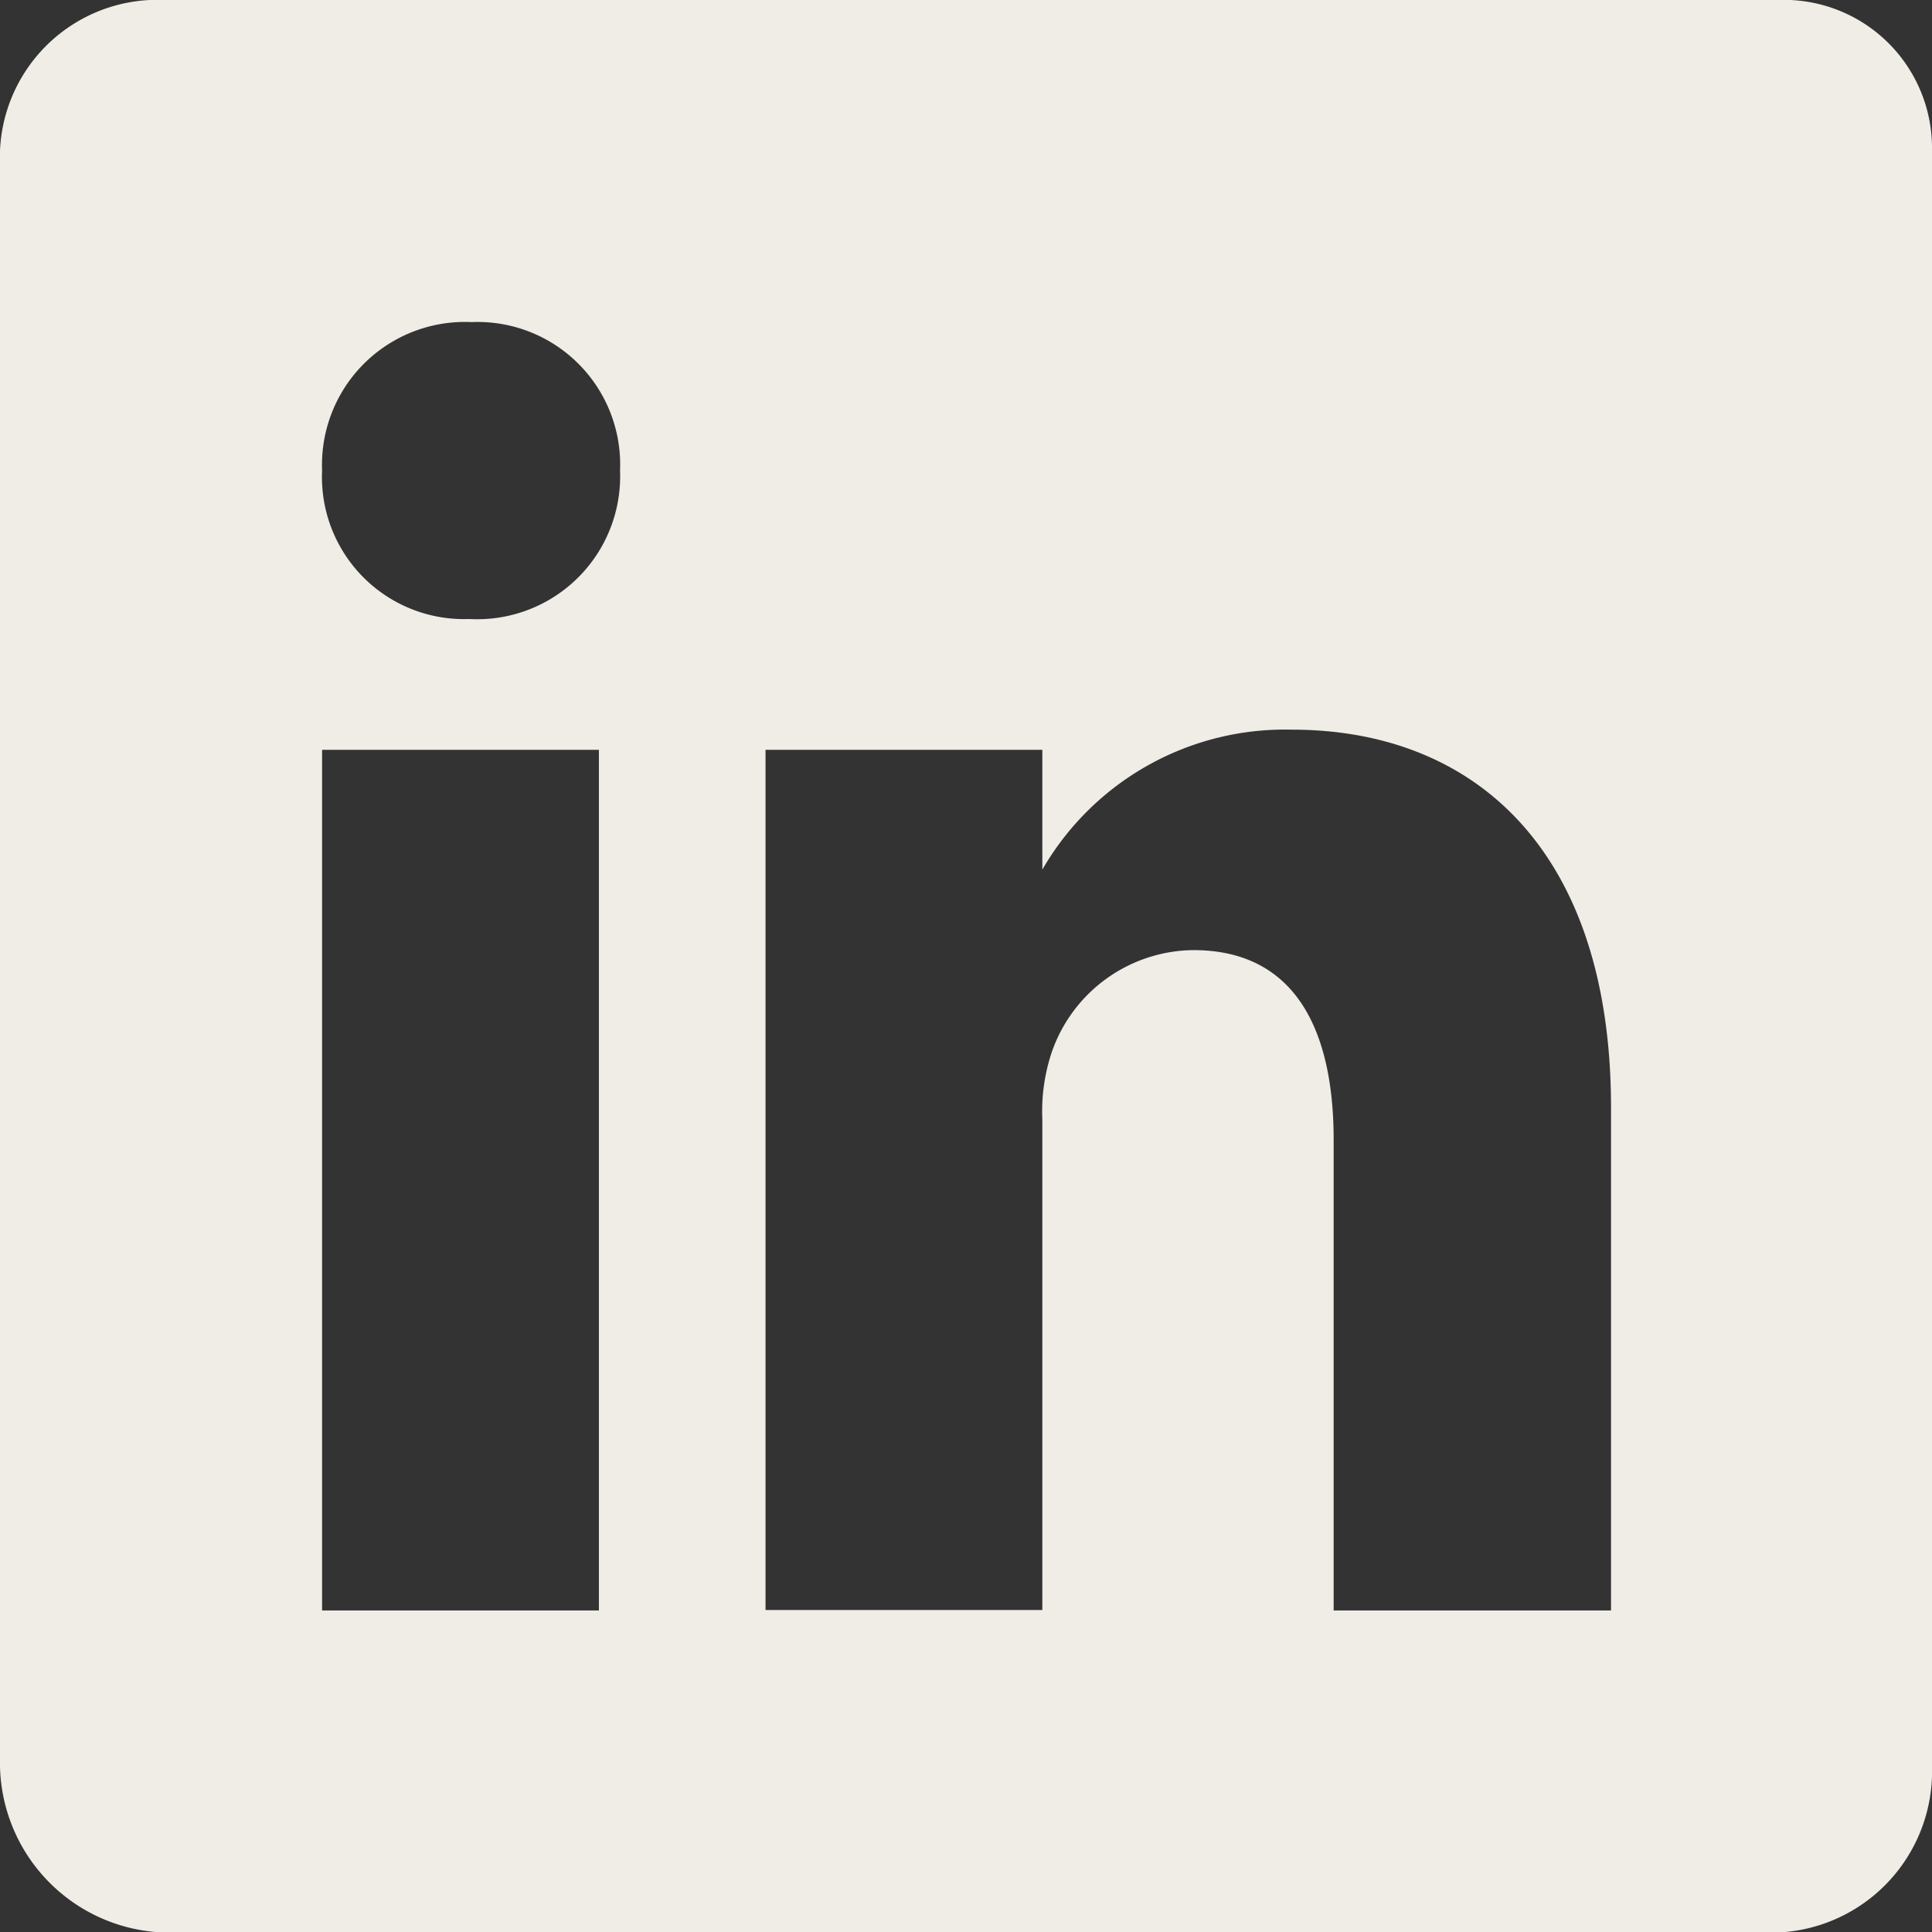
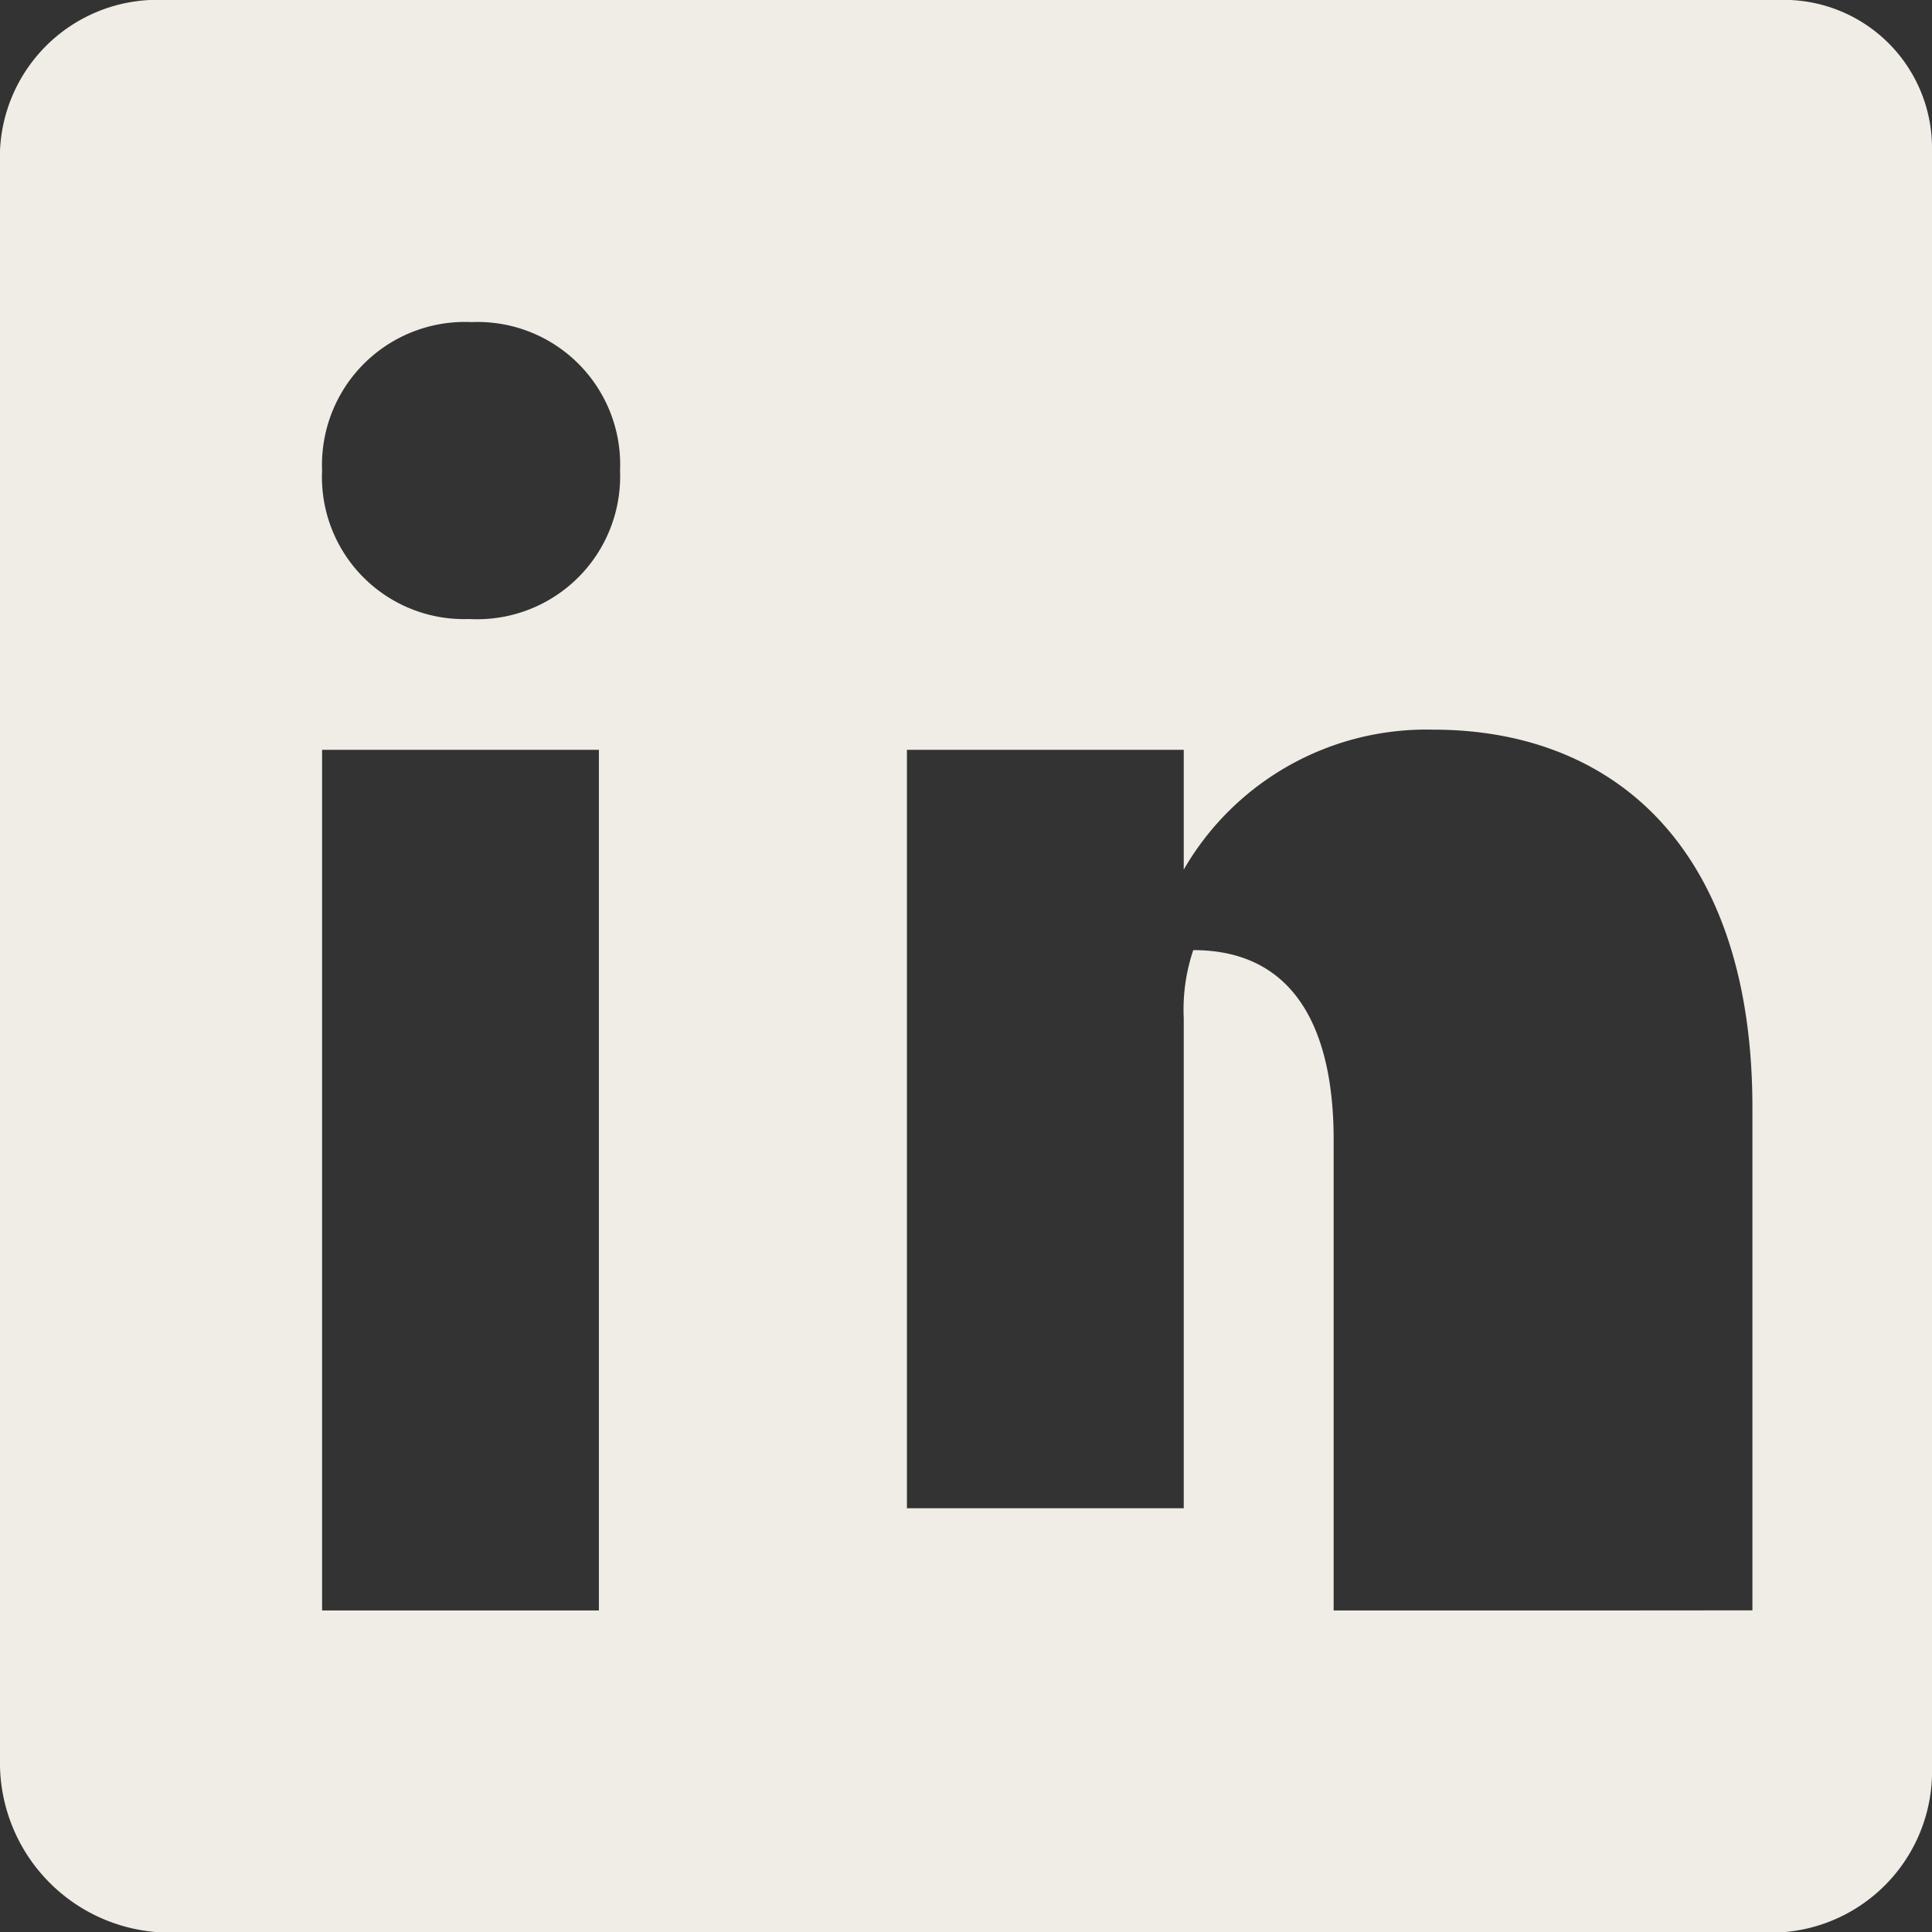
<svg xmlns="http://www.w3.org/2000/svg" width="17.449" height="17.449" viewBox="0 0 17.449 17.449">
  <rect x="0" y="0" width="17.449" height="17.449" fill="#333333" stroke="none" />
-   <path id="Icon_ionic-logo-linkedin" data-name="Icon ionic-logo-linkedin" d="M20.554,4.5H5.991A1.423,1.423,0,0,0,4.5,5.859V20.454a1.535,1.535,0,0,0,1.491,1.5H20.549a1.457,1.457,0,0,0,1.4-1.5V5.859A1.338,1.338,0,0,0,20.554,4.5ZM9.909,19.045h-2.5V11.272h2.5ZM8.745,10.091H8.727A1.283,1.283,0,0,1,7.409,8.75a1.291,1.291,0,0,1,1.35-1.341A1.288,1.288,0,0,1,10.1,8.75,1.291,1.291,0,0,1,8.745,10.091Zm10.3,8.954h-2.5v-4.25c0-1.018-.364-1.714-1.268-1.714A1.368,1.368,0,0,0,14,14a1.683,1.683,0,0,0-.086.614v4.427h-2.5V11.272h2.5v1.082a2.53,2.53,0,0,1,2.254-1.264c1.641,0,2.882,1.082,2.882,3.413v4.541Z" transform="translate(-4.5 -4.5)" fill="#f0ece6" />
+   <path id="Icon_ionic-logo-linkedin" data-name="Icon ionic-logo-linkedin" d="M20.554,4.5H5.991A1.423,1.423,0,0,0,4.5,5.859V20.454a1.535,1.535,0,0,0,1.491,1.5H20.549a1.457,1.457,0,0,0,1.4-1.5V5.859A1.338,1.338,0,0,0,20.554,4.5ZM9.909,19.045h-2.5V11.272h2.5ZM8.745,10.091H8.727A1.283,1.283,0,0,1,7.409,8.75a1.291,1.291,0,0,1,1.35-1.341A1.288,1.288,0,0,1,10.1,8.75,1.291,1.291,0,0,1,8.745,10.091Zm10.3,8.954h-2.5v-4.25c0-1.018-.364-1.714-1.268-1.714a1.683,1.683,0,0,0-.086.614v4.427h-2.5V11.272h2.5v1.082a2.53,2.53,0,0,1,2.254-1.264c1.641,0,2.882,1.082,2.882,3.413v4.541Z" transform="translate(-4.5 -4.5)" fill="#f0ece6" />
</svg>